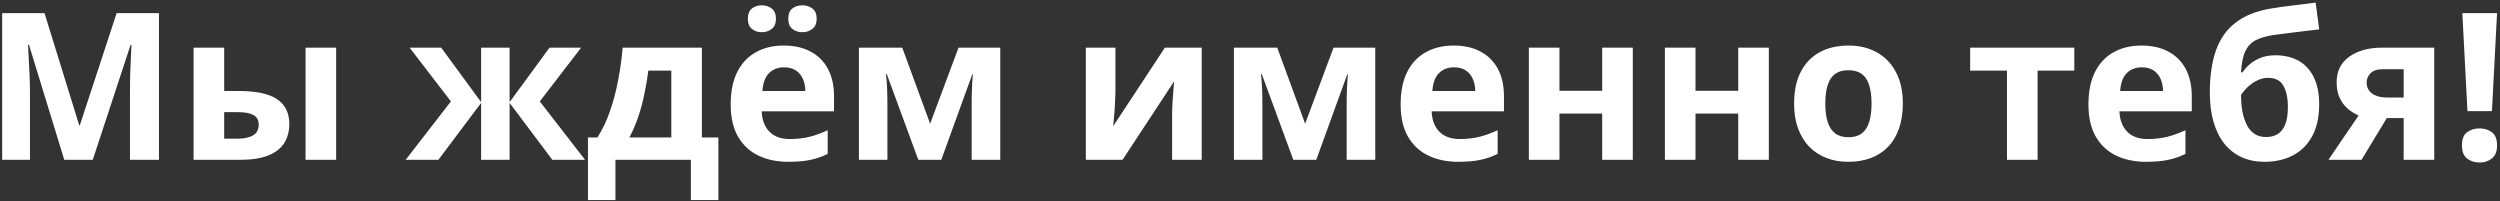
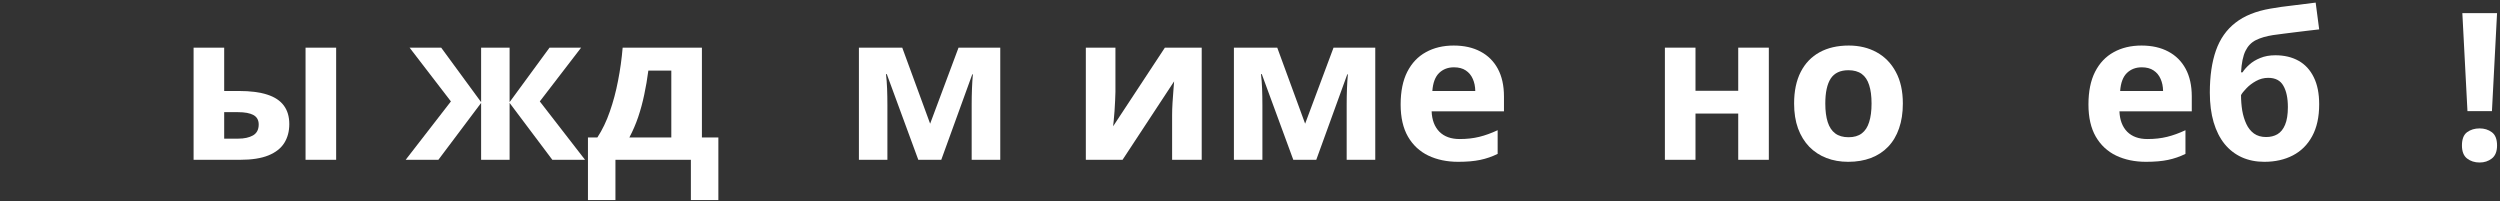
<svg xmlns="http://www.w3.org/2000/svg" width="335" height="27" viewBox="0 0 335 27" fill="none">
  <rect x="0" y="0" width="335" height="27" fill="#333333" stroke="none" />
  <path d="M333.92 14.893H330.64L329.954 1.76H334.605L333.92 14.893ZM329.9 19.491C329.9 18.649 330.129 18.057 330.586 17.717C331.052 17.376 331.612 17.206 332.266 17.206C332.903 17.206 333.449 17.376 333.906 17.717C334.372 18.057 334.605 18.649 334.605 19.491C334.605 20.298 334.372 20.88 333.906 21.239C333.449 21.597 332.903 21.776 332.266 21.776C331.612 21.776 331.052 21.597 330.586 21.239C330.129 20.88 329.9 20.298 329.9 19.491Z" fill="white" />
-   <path d="M316.444 21.414H312.008L316.054 15.472C315.543 15.257 315.064 14.961 314.616 14.585C314.168 14.2 313.805 13.716 313.527 13.133C313.249 12.551 313.11 11.852 313.11 11.036C313.11 9.539 313.675 8.392 314.804 7.595C315.942 6.788 317.407 6.385 319.2 6.385H326.19V21.414H322.09V15.822H319.832L316.444 21.414ZM317.13 11.063C317.13 11.69 317.376 12.183 317.869 12.542C318.371 12.891 319.016 13.066 319.805 13.066H322.09V9.275H319.28C318.546 9.275 318.003 9.454 317.654 9.813C317.304 10.162 317.13 10.579 317.13 11.063Z" fill="white" />
  <path d="M296.117 12.407C296.117 10.193 296.391 8.311 296.937 6.761C297.484 5.21 298.353 3.974 299.545 3.051C300.737 2.119 302.301 1.487 304.237 1.155C305.205 0.985 306.186 0.846 307.181 0.738C308.184 0.622 309.224 0.492 310.299 0.349L310.77 3.938C310.304 3.992 309.798 4.05 309.251 4.113C308.704 4.175 308.153 4.243 307.597 4.314C307.042 4.377 306.504 4.444 305.984 4.516C305.465 4.579 304.994 4.641 304.573 4.704C303.659 4.848 302.897 5.072 302.288 5.376C301.678 5.681 301.212 6.165 300.889 6.828C300.567 7.491 300.37 8.446 300.298 9.691H300.5C300.715 9.351 301.019 9.006 301.414 8.656C301.808 8.298 302.296 8.002 302.879 7.769C303.462 7.527 304.134 7.406 304.895 7.406C306.096 7.406 307.136 7.653 308.014 8.146C308.892 8.638 309.569 9.373 310.044 10.35C310.528 11.318 310.77 12.528 310.77 13.98C310.77 15.683 310.456 17.108 309.829 18.255C309.211 19.393 308.35 20.249 307.248 20.822C306.146 21.396 304.869 21.683 303.417 21.683C302.305 21.683 301.302 21.481 300.405 21.078C299.509 20.674 298.739 20.078 298.093 19.29C297.457 18.501 296.969 17.533 296.628 16.386C296.287 15.23 296.117 13.904 296.117 12.407ZM303.659 18.362C304.241 18.362 304.748 18.237 305.178 17.986C305.617 17.726 305.957 17.305 306.199 16.722C306.45 16.131 306.576 15.338 306.576 14.343C306.576 13.142 306.374 12.192 305.971 11.493C305.577 10.785 304.9 10.431 303.941 10.431C303.358 10.431 302.812 10.574 302.301 10.861C301.799 11.139 301.373 11.461 301.024 11.829C300.674 12.187 300.432 12.492 300.298 12.743C300.298 13.451 300.352 14.141 300.459 14.813C300.576 15.476 300.759 16.077 301.01 16.615C301.261 17.152 301.602 17.578 302.032 17.892C302.471 18.205 303.013 18.362 303.659 18.362Z" fill="white" />
  <path d="M286.963 6.103C288.352 6.103 289.548 6.371 290.552 6.909C291.556 7.438 292.331 8.209 292.878 9.221C293.424 10.234 293.698 11.471 293.698 12.932V14.921H284.005C284.05 16.077 284.395 16.987 285.041 17.65C285.695 18.304 286.6 18.631 287.756 18.631C288.715 18.631 289.593 18.533 290.391 18.336C291.188 18.139 292.008 17.843 292.851 17.448V20.621C292.107 20.988 291.327 21.257 290.512 21.427C289.705 21.598 288.724 21.683 287.568 21.683C286.062 21.683 284.727 21.405 283.562 20.849C282.406 20.294 281.496 19.447 280.833 18.309C280.179 17.171 279.852 15.737 279.852 14.007C279.852 12.251 280.147 10.79 280.739 9.625C281.339 8.451 282.173 7.572 283.239 6.99C284.306 6.398 285.547 6.103 286.963 6.103ZM286.99 9.02C286.192 9.02 285.529 9.275 285 9.786C284.48 10.297 284.18 11.099 284.1 12.192H289.853C289.844 11.583 289.732 11.041 289.517 10.566C289.311 10.091 288.997 9.714 288.576 9.436C288.164 9.159 287.635 9.02 286.99 9.02Z" fill="white" />
-   <path d="M277.956 9.463H273.036V21.414H268.936V9.463H264.002V6.385H277.956V9.463Z" fill="white" />
  <path d="M254.982 13.873C254.982 15.127 254.812 16.238 254.471 17.206C254.14 18.174 253.651 18.994 253.006 19.666C252.37 20.33 251.599 20.831 250.694 21.172C249.798 21.513 248.785 21.683 247.656 21.683C246.598 21.683 245.626 21.513 244.739 21.172C243.861 20.831 243.094 20.33 242.44 19.666C241.795 18.994 241.293 18.174 240.934 17.206C240.585 16.238 240.41 15.127 240.41 13.873C240.41 12.206 240.706 10.794 241.297 9.638C241.889 8.482 242.731 7.604 243.825 7.003C244.918 6.403 246.222 6.103 247.737 6.103C249.144 6.103 250.389 6.403 251.474 7.003C252.567 7.604 253.423 8.482 254.041 9.638C254.669 10.794 254.982 12.206 254.982 13.873ZM244.591 13.873C244.591 14.858 244.698 15.687 244.914 16.36C245.129 17.032 245.465 17.538 245.922 17.879C246.379 18.219 246.975 18.389 247.71 18.389C248.436 18.389 249.023 18.219 249.471 17.879C249.928 17.538 250.259 17.032 250.465 16.36C250.681 15.687 250.788 14.858 250.788 13.873C250.788 12.878 250.681 12.053 250.465 11.399C250.259 10.736 249.928 10.239 249.471 9.907C249.014 9.575 248.418 9.41 247.683 9.41C246.598 9.41 245.81 9.781 245.317 10.525C244.833 11.269 244.591 12.385 244.591 13.873Z" fill="white" />
  <path d="M227.196 6.385V12.165H232.923V6.385H237.023V21.414H232.923V15.217H227.196V21.414H223.096V6.385H227.196Z" fill="white" />
-   <path d="M208.967 6.385V12.165H214.694V6.385H218.794V21.414H214.694V15.217H208.967V21.414H204.867V6.385H208.967Z" fill="white" />
  <path d="M194.797 6.103C196.186 6.103 197.382 6.371 198.386 6.909C199.39 7.438 200.165 8.209 200.712 9.221C201.258 10.234 201.532 11.471 201.532 12.932V14.921H191.839C191.884 16.077 192.229 16.987 192.875 17.65C193.529 18.304 194.434 18.631 195.59 18.631C196.549 18.631 197.427 18.533 198.225 18.336C199.022 18.139 199.842 17.843 200.685 17.448V20.621C199.941 20.988 199.161 21.257 198.346 21.427C197.539 21.598 196.558 21.683 195.402 21.683C193.896 21.683 192.561 21.405 191.396 20.849C190.24 20.294 189.33 19.447 188.667 18.309C188.013 17.171 187.686 15.737 187.686 14.007C187.686 12.251 187.981 10.79 188.573 9.625C189.173 8.451 190.007 7.572 191.073 6.99C192.14 6.398 193.381 6.103 194.797 6.103ZM194.824 9.02C194.026 9.02 193.363 9.275 192.834 9.786C192.314 10.297 192.014 11.099 191.934 12.192H197.687C197.678 11.583 197.566 11.041 197.351 10.566C197.145 10.091 196.831 9.714 196.41 9.436C195.998 9.159 195.469 9.02 194.824 9.02Z" fill="white" />
  <path d="M184.285 6.385V21.414H180.454V14.034C180.454 13.308 180.467 12.595 180.494 11.896C180.521 11.197 180.561 10.552 180.615 9.961H180.534L176.38 21.414H173.302L169.081 9.934H168.973C169.045 10.534 169.094 11.179 169.121 11.87C169.148 12.56 169.162 13.317 169.162 14.141V21.414H165.344V6.385H171.151L174.888 16.575L178.693 6.385H184.285Z" fill="white" />
  <path d="M149.468 6.385V12.327C149.468 12.631 149.454 13.017 149.427 13.483C149.409 13.94 149.382 14.406 149.347 14.881C149.311 15.356 149.275 15.781 149.239 16.158C149.203 16.534 149.176 16.79 149.158 16.924L156.095 6.385H161.029V21.414H157.063V15.418C157.063 14.925 157.081 14.383 157.117 13.792C157.153 13.191 157.193 12.627 157.238 12.098C157.282 11.569 157.314 11.171 157.332 10.902L150.422 21.414H145.502V6.385H149.468Z" fill="white" />
  <path d="M134.035 6.385V21.414H130.204V14.034C130.204 13.308 130.217 12.595 130.244 11.896C130.271 11.197 130.311 10.552 130.365 9.961H130.284L126.13 21.414H123.052L118.831 9.934H118.723C118.795 10.534 118.844 11.179 118.871 11.87C118.898 12.56 118.912 13.317 118.912 14.141V21.414H115.094V6.385H120.901L124.638 16.575L128.443 6.385H134.035Z" fill="white" />
-   <path d="M105.025 6.103C106.414 6.103 107.611 6.371 108.615 6.909C109.618 7.438 110.394 8.209 110.94 9.221C111.487 10.234 111.76 11.471 111.76 12.932V14.921H102.068C102.113 16.077 102.458 16.987 103.103 17.65C103.757 18.304 104.662 18.631 105.819 18.631C106.777 18.631 107.656 18.533 108.453 18.336C109.251 18.139 110.071 17.843 110.913 17.448V20.621C110.17 20.988 109.39 21.257 108.574 21.427C107.768 21.598 106.786 21.683 105.63 21.683C104.125 21.683 102.789 21.405 101.624 20.849C100.468 20.294 99.559 19.447 98.895 18.309C98.241 17.171 97.914 15.737 97.914 14.007C97.914 12.251 98.21 10.79 98.801 9.625C99.402 8.451 100.235 7.572 101.302 6.99C102.368 6.398 103.609 6.103 105.025 6.103ZM105.052 9.02C104.255 9.02 103.591 9.275 103.063 9.786C102.543 10.297 102.243 11.099 102.162 12.192H107.916C107.907 11.583 107.795 11.041 107.58 10.566C107.373 10.091 107.06 9.714 106.639 9.436C106.226 9.159 105.698 9.02 105.052 9.02ZM100.213 2.527C100.213 1.89 100.392 1.429 100.751 1.142C101.118 0.855 101.562 0.712 102.081 0.712C102.592 0.712 103.036 0.855 103.412 1.142C103.789 1.429 103.977 1.89 103.977 2.527C103.977 3.127 103.789 3.575 103.412 3.871C103.036 4.167 102.592 4.315 102.081 4.315C101.562 4.315 101.118 4.167 100.751 3.871C100.392 3.575 100.213 3.127 100.213 2.527ZM105.63 2.527C105.63 1.89 105.81 1.429 106.168 1.142C106.535 0.855 106.988 0.712 107.526 0.712C108.037 0.712 108.48 0.855 108.857 1.142C109.242 1.429 109.435 1.89 109.435 2.527C109.435 3.127 109.242 3.575 108.857 3.871C108.48 4.167 108.037 4.315 107.526 4.315C106.988 4.315 106.535 4.167 106.168 3.871C105.81 3.575 105.63 3.127 105.63 2.527Z" fill="white" />
  <path d="M94.056 6.385V18.416H96.261V26.805H92.578V21.414H82.469V26.805H78.785V18.416H80.049C80.712 17.404 81.268 16.247 81.716 14.948C82.173 13.648 82.54 12.273 82.818 10.821C83.105 9.36 83.311 7.881 83.436 6.385H94.056ZM89.956 9.463H86.878C86.734 10.575 86.551 11.65 86.327 12.69C86.112 13.72 85.843 14.715 85.52 15.674C85.197 16.624 84.803 17.538 84.337 18.416H89.956V9.463Z" fill="white" />
  <path d="M77.871 6.385L72.333 13.59L78.395 21.414H74.013L68.286 13.792V21.414H64.469V13.792L58.742 21.414H54.359L60.422 13.59L54.884 6.385H59.118L64.469 13.684V6.385H68.286V13.684L73.637 6.385H77.871Z" fill="white" />
  <path d="M25.941 21.414V6.385H30.041V12.192H32.018C33.55 12.192 34.814 12.353 35.809 12.676C36.812 12.999 37.556 13.492 38.04 14.155C38.524 14.809 38.766 15.633 38.766 16.628C38.766 17.596 38.542 18.439 38.094 19.156C37.646 19.872 36.938 20.428 35.97 20.823C35.002 21.217 33.734 21.414 32.166 21.414H25.941ZM30.041 18.578H31.937C32.735 18.578 33.389 18.434 33.9 18.147C34.41 17.852 34.666 17.363 34.666 16.682C34.666 16.099 34.433 15.678 33.967 15.418C33.501 15.159 32.806 15.029 31.883 15.029H30.041V18.578ZM40.944 21.414V6.385H45.044V21.414H40.944Z" fill="white" />
-   <path d="M8.612 21.413L3.88 5.994H3.759C3.777 6.362 3.804 6.917 3.84 7.661C3.885 8.396 3.925 9.18 3.961 10.014C3.997 10.847 4.015 11.6 4.015 12.272V21.413H0.291V1.76H5.964L10.615 16.789H10.696L15.629 1.76H21.302V21.413H17.417V12.111C17.417 11.492 17.426 10.78 17.444 9.973C17.471 9.167 17.503 8.401 17.538 7.675C17.574 6.94 17.601 6.389 17.619 6.021H17.498L12.43 21.413H8.612Z" fill="white" />
</svg>